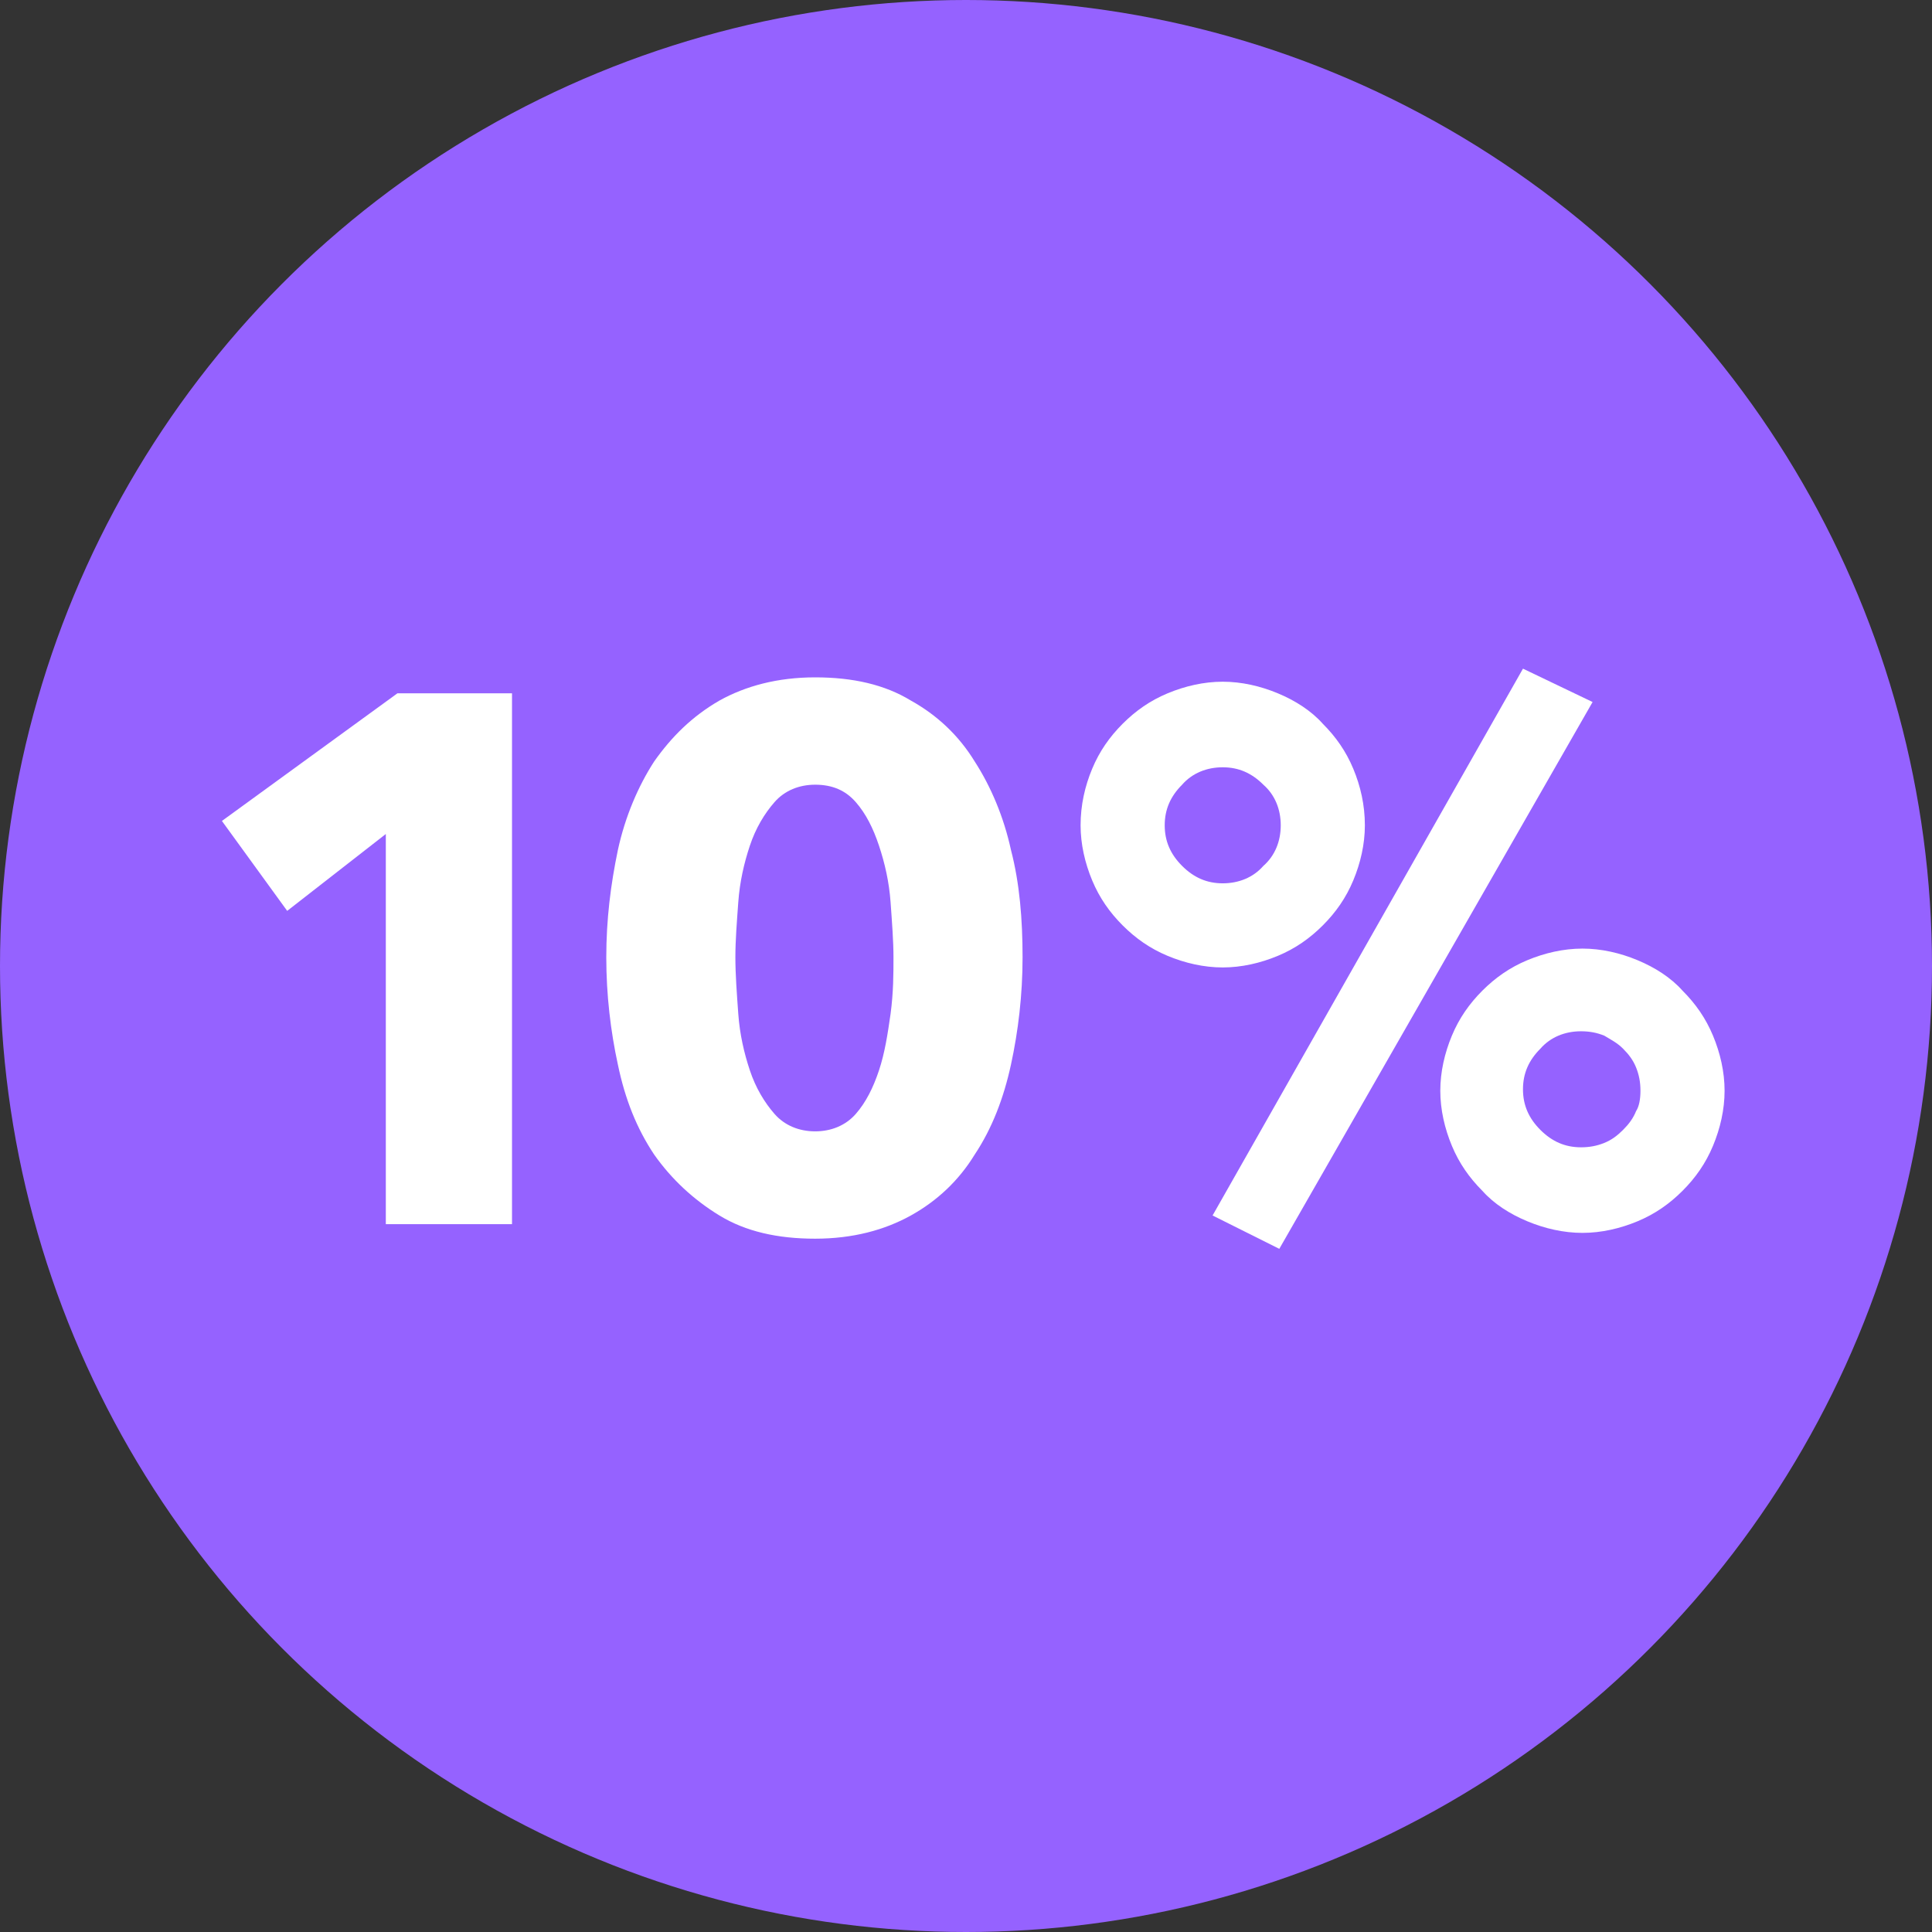
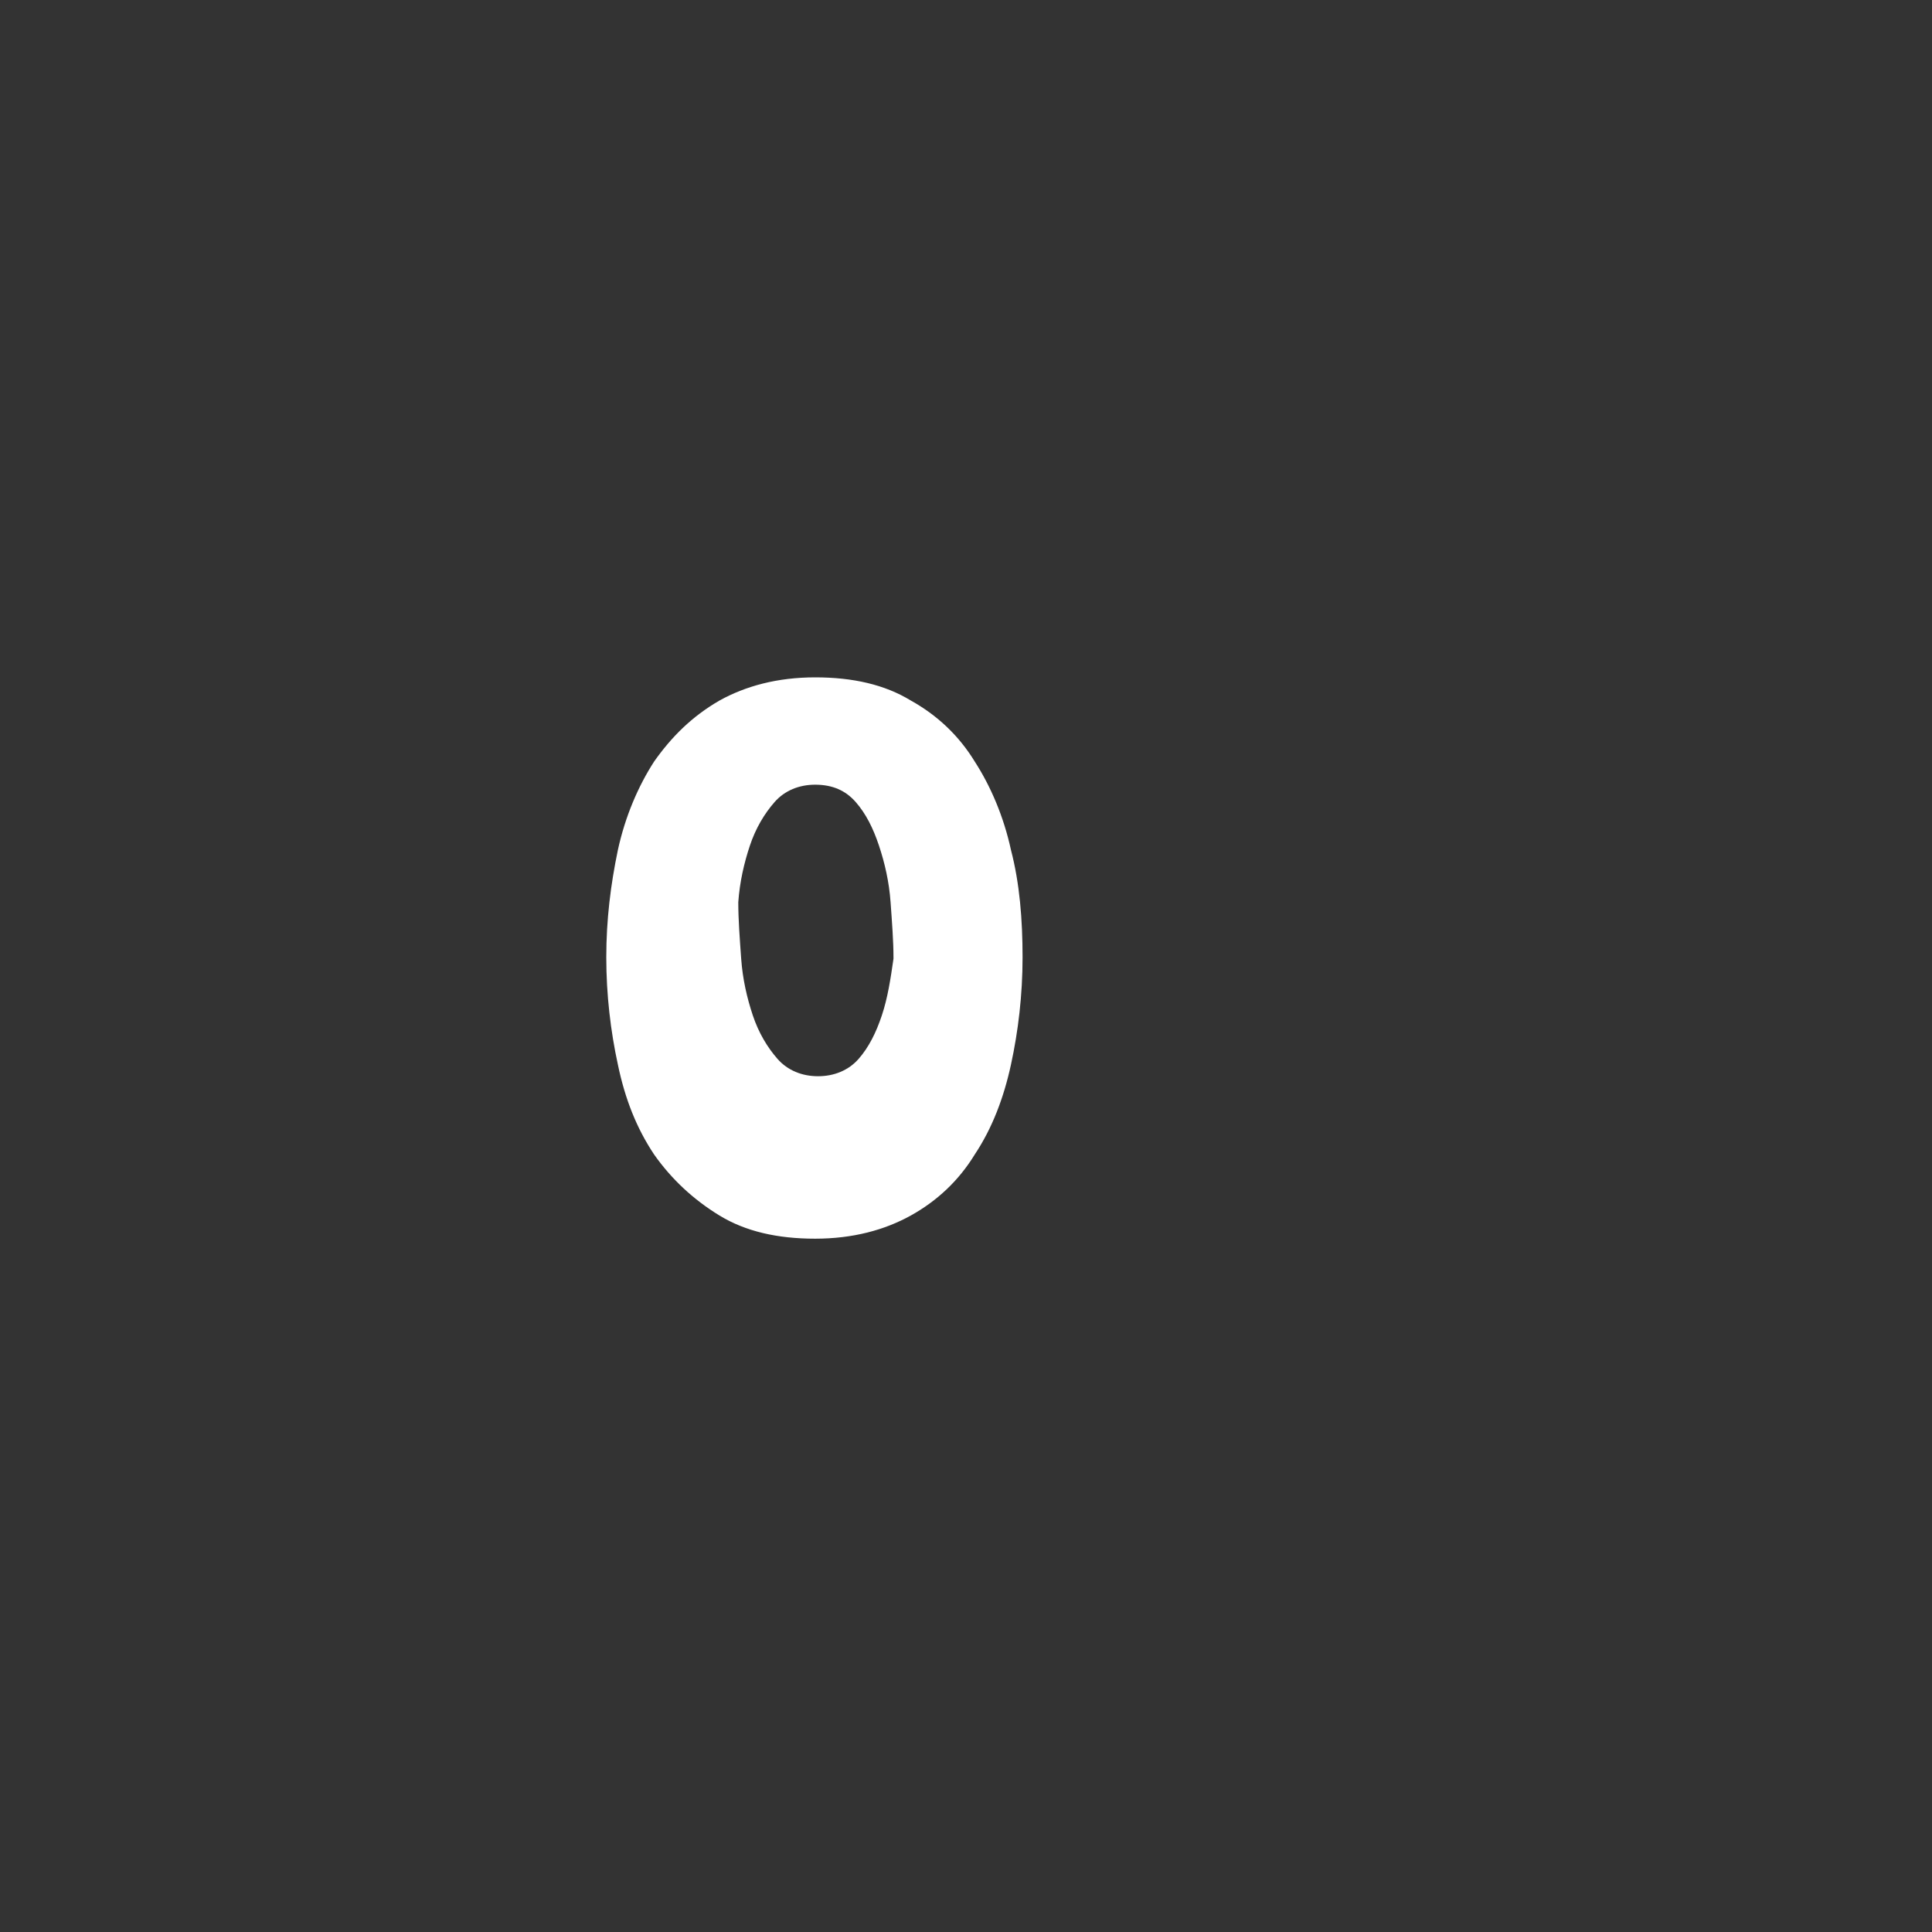
<svg xmlns="http://www.w3.org/2000/svg" id="Layer_1" x="0px" y="0px" viewBox="0 0 133.2 133.2" style="enable-background:new 0 0 133.2 133.2;" xml:space="preserve">
  <rect x="0" y="0" width="133.2" height="133.2" fill="#333333" stroke="none" />
  <style type="text/css"> .st0{fill:url(#SVGID_1_);} .st1{fill:#FFFFFF;} </style>
  <g id="Layer_2_00000145028647422908157280000005281626161425157264_">
    <g id="OBJECTS">
      <g id="Layer_2-2">
        <g id="Layer_1-2">
          <linearGradient id="SVGID_1_" gradientUnits="userSpaceOnUse" x1="0" y1="67.29" x2="133.2" y2="67.29" gradientTransform="matrix(1 0 0 -1 0 133.89)">
            <stop offset="0.11" style="stop-color:#9562FF" />
            <stop offset="0.24" style="stop-color:#9562FF" />
          </linearGradient>
-           <circle class="st0" cx="66.6" cy="66.6" r="66.6" />
          <g>
-             <path class="st1" d="M26.6,84.4V57.5l-6.8,5.3l-4.5-6.2l12.1-8.8h7.9v36.6H26.6z" />
-             <path class="st1" d="M70.5,66c0,2.6-0.3,5.1-0.8,7.4s-1.3,4.4-2.5,6.2c-1.1,1.8-2.6,3.2-4.4,4.2s-4,1.6-6.6,1.6 c-2.6,0-4.8-0.5-6.6-1.6c-1.8-1.1-3.3-2.5-4.5-4.2c-1.2-1.8-2-3.8-2.5-6.2c-0.5-2.3-0.8-4.8-0.8-7.4c0-2.6,0.3-5,0.8-7.4 c0.5-2.3,1.4-4.4,2.5-6.1c1.2-1.7,2.6-3.1,4.5-4.2c1.8-1,4-1.6,6.6-1.6c2.6,0,4.8,0.5,6.6,1.6c1.8,1,3.3,2.4,4.4,4.2 c1.1,1.7,2,3.8,2.5,6.1C70.3,60.9,70.5,63.4,70.5,66z M61.6,66c0-1.1-0.1-2.4-0.2-3.8c-0.1-1.4-0.4-2.7-0.8-3.9 c-0.4-1.2-0.9-2.2-1.6-3c-0.7-0.8-1.6-1.2-2.8-1.2c-1.1,0-2.1,0.4-2.8,1.2c-0.7,0.8-1.3,1.8-1.7,3c-0.4,1.2-0.7,2.5-0.8,3.9 c-0.1,1.4-0.2,2.6-0.2,3.8c0,1.2,0.1,2.5,0.2,3.9c0.1,1.4,0.4,2.7,0.8,3.9c0.4,1.2,1,2.2,1.7,3c0.7,0.8,1.7,1.2,2.8,1.2 c1.1,0,2.1-0.4,2.8-1.2c0.7-0.8,1.2-1.8,1.6-3c0.4-1.2,0.6-2.5,0.8-3.9C61.6,68.4,61.6,67.1,61.6,66z" />
-             <path class="st1" d="M94.1,56.9c0,1.3-0.3,2.6-0.8,3.8s-1.2,2.2-2.1,3.1c-0.9,0.9-1.9,1.6-3.1,2.1c-1.2,0.5-2.5,0.8-3.8,0.8 c-1.3,0-2.6-0.3-3.8-0.8c-1.2-0.5-2.2-1.2-3.1-2.1s-1.6-1.9-2.1-3.1s-0.8-2.5-0.8-3.8c0-1.4,0.3-2.7,0.8-3.9 c0.5-1.2,1.2-2.2,2.1-3.1c0.9-0.9,1.9-1.6,3.1-2.1c1.2-0.5,2.5-0.8,3.8-0.8c1.3,0,2.6,0.3,3.8,0.8c1.2,0.5,2.3,1.2,3.1,2.1 c0.9,0.9,1.6,1.9,2.1,3.1C93.8,54.2,94.1,55.5,94.1,56.9z M88.3,56.9c0-1.1-0.4-2.1-1.2-2.8c-0.8-0.8-1.7-1.2-2.8-1.2 c-1.1,0-2.1,0.4-2.8,1.2c-0.8,0.8-1.2,1.7-1.2,2.8c0,1.1,0.4,2,1.2,2.8c0.8,0.8,1.7,1.2,2.8,1.2c1.1,0,2.1-0.4,2.8-1.2 C87.9,59,88.3,58,88.3,56.9z M88.2,86.1l-4.6-2.3L105,46.1l4.8,2.3L88.2,86.1z M118.9,75.2c0,1.3-0.3,2.6-0.8,3.8 c-0.5,1.2-1.2,2.2-2.1,3.1c-0.9,0.9-1.9,1.6-3.1,2.1s-2.5,0.8-3.8,0.8c-1.3,0-2.6-0.3-3.8-0.8c-1.2-0.5-2.3-1.2-3.1-2.1 c-0.9-0.9-1.6-1.9-2.1-3.1c-0.5-1.2-0.8-2.5-0.8-3.8c0-1.3,0.3-2.6,0.8-3.8c0.5-1.2,1.2-2.2,2.1-3.1c0.9-0.9,1.9-1.6,3.1-2.1 c1.2-0.5,2.5-0.8,3.8-0.8c1.3,0,2.6,0.3,3.8,0.8c1.2,0.5,2.3,1.2,3.1,2.1c0.9,0.9,1.6,1.9,2.1,3.1 C118.6,72.6,118.9,73.9,118.9,75.2z M113.1,75.2c0-0.6-0.1-1.1-0.3-1.6c-0.2-0.5-0.5-0.9-0.9-1.3c-0.4-0.4-0.8-0.6-1.3-0.9 c-0.5-0.2-1-0.3-1.6-0.3c-1.1,0-2.1,0.4-2.8,1.2c-0.8,0.8-1.2,1.7-1.2,2.8c0,1.1,0.4,2,1.2,2.8c0.8,0.8,1.7,1.2,2.8,1.2 c0.6,0,1.1-0.1,1.6-0.3c0.5-0.2,0.9-0.5,1.3-0.9s0.7-0.8,0.9-1.3C113,76.3,113.1,75.8,113.1,75.2z" />
+             <path class="st1" d="M70.5,66c0,2.6-0.3,5.1-0.8,7.4s-1.3,4.4-2.5,6.2c-1.1,1.8-2.6,3.2-4.4,4.2s-4,1.6-6.6,1.6 c-2.6,0-4.8-0.5-6.6-1.6c-1.8-1.1-3.3-2.5-4.5-4.2c-1.2-1.8-2-3.8-2.5-6.2c-0.5-2.3-0.8-4.8-0.8-7.4c0-2.6,0.3-5,0.8-7.4 c0.5-2.3,1.4-4.4,2.5-6.1c1.2-1.7,2.6-3.1,4.5-4.2c1.8-1,4-1.6,6.6-1.6c2.6,0,4.8,0.5,6.6,1.6c1.8,1,3.3,2.4,4.4,4.2 c1.1,1.7,2,3.8,2.5,6.1C70.3,60.9,70.5,63.4,70.5,66z M61.6,66c0-1.1-0.1-2.4-0.2-3.8c-0.1-1.4-0.4-2.7-0.8-3.9 c-0.4-1.2-0.9-2.2-1.6-3c-0.7-0.8-1.6-1.2-2.8-1.2c-1.1,0-2.1,0.4-2.8,1.2c-0.7,0.8-1.3,1.8-1.7,3c-0.4,1.2-0.7,2.5-0.8,3.9 c0,1.2,0.1,2.5,0.2,3.9c0.1,1.4,0.4,2.7,0.8,3.9c0.4,1.2,1,2.2,1.7,3c0.7,0.8,1.7,1.2,2.8,1.2 c1.1,0,2.1-0.4,2.8-1.2c0.7-0.8,1.2-1.8,1.6-3c0.4-1.2,0.6-2.5,0.8-3.9C61.6,68.4,61.6,67.1,61.6,66z" />
          </g>
        </g>
      </g>
    </g>
  </g>
</svg>